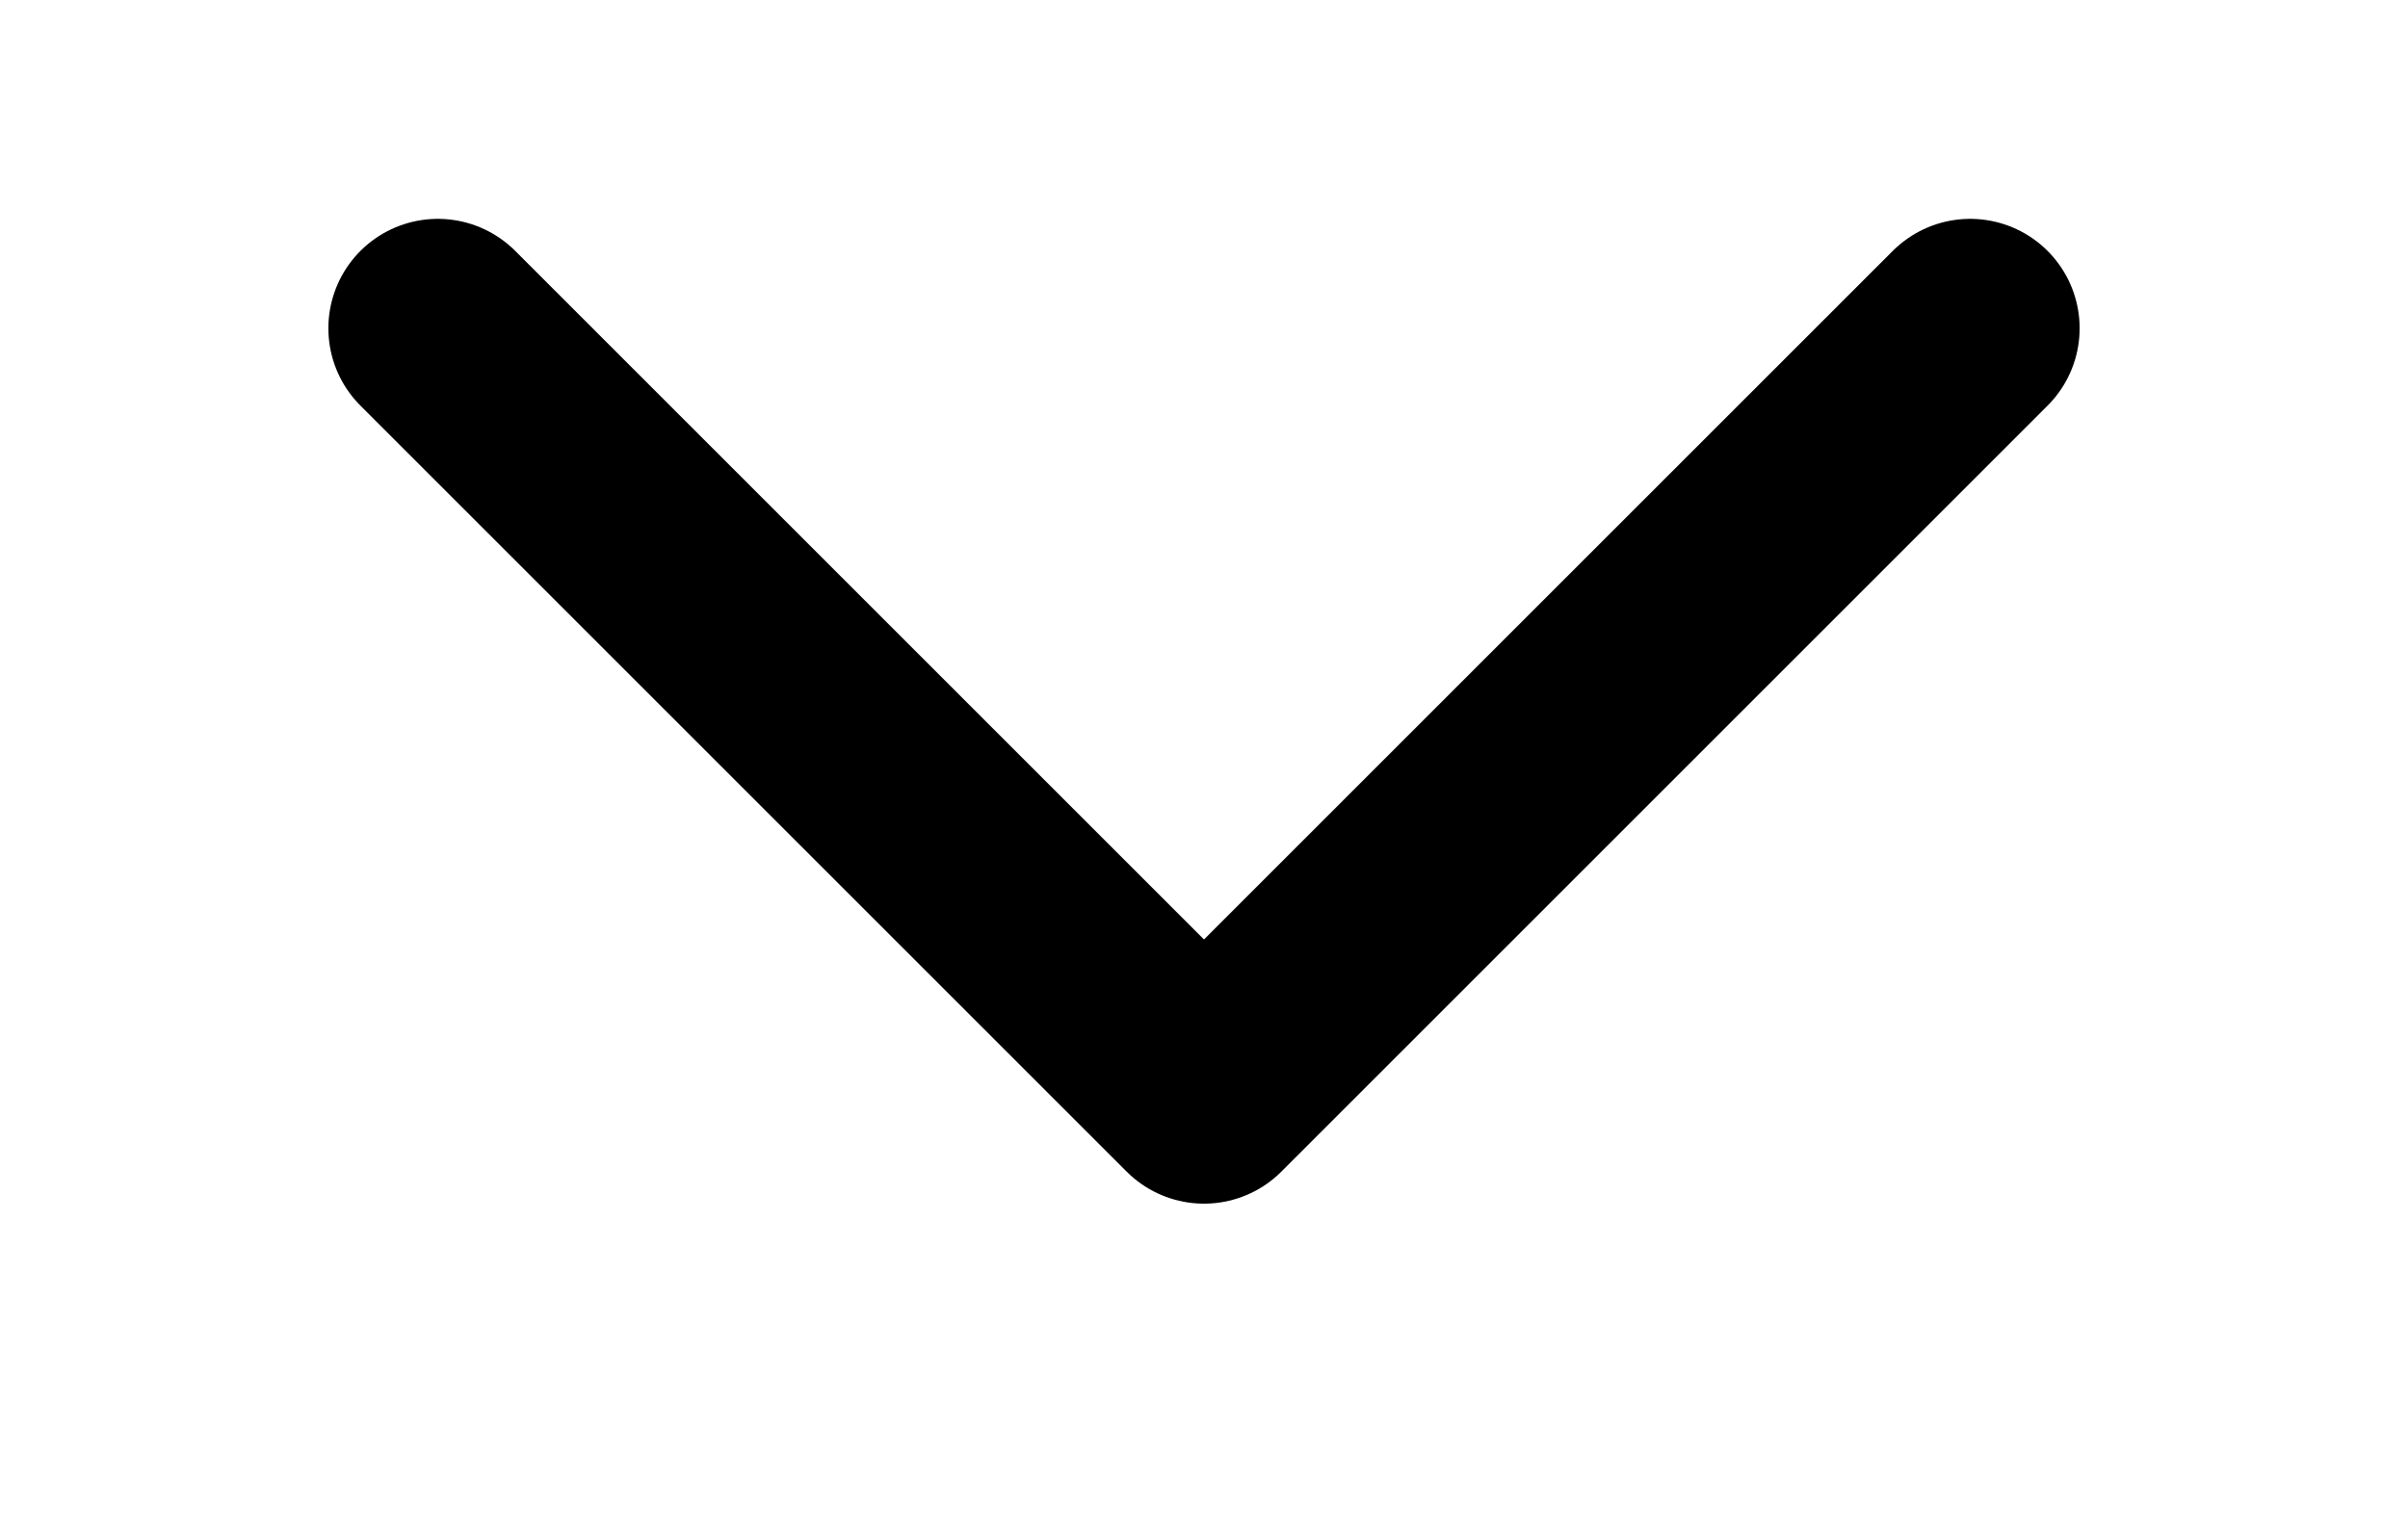
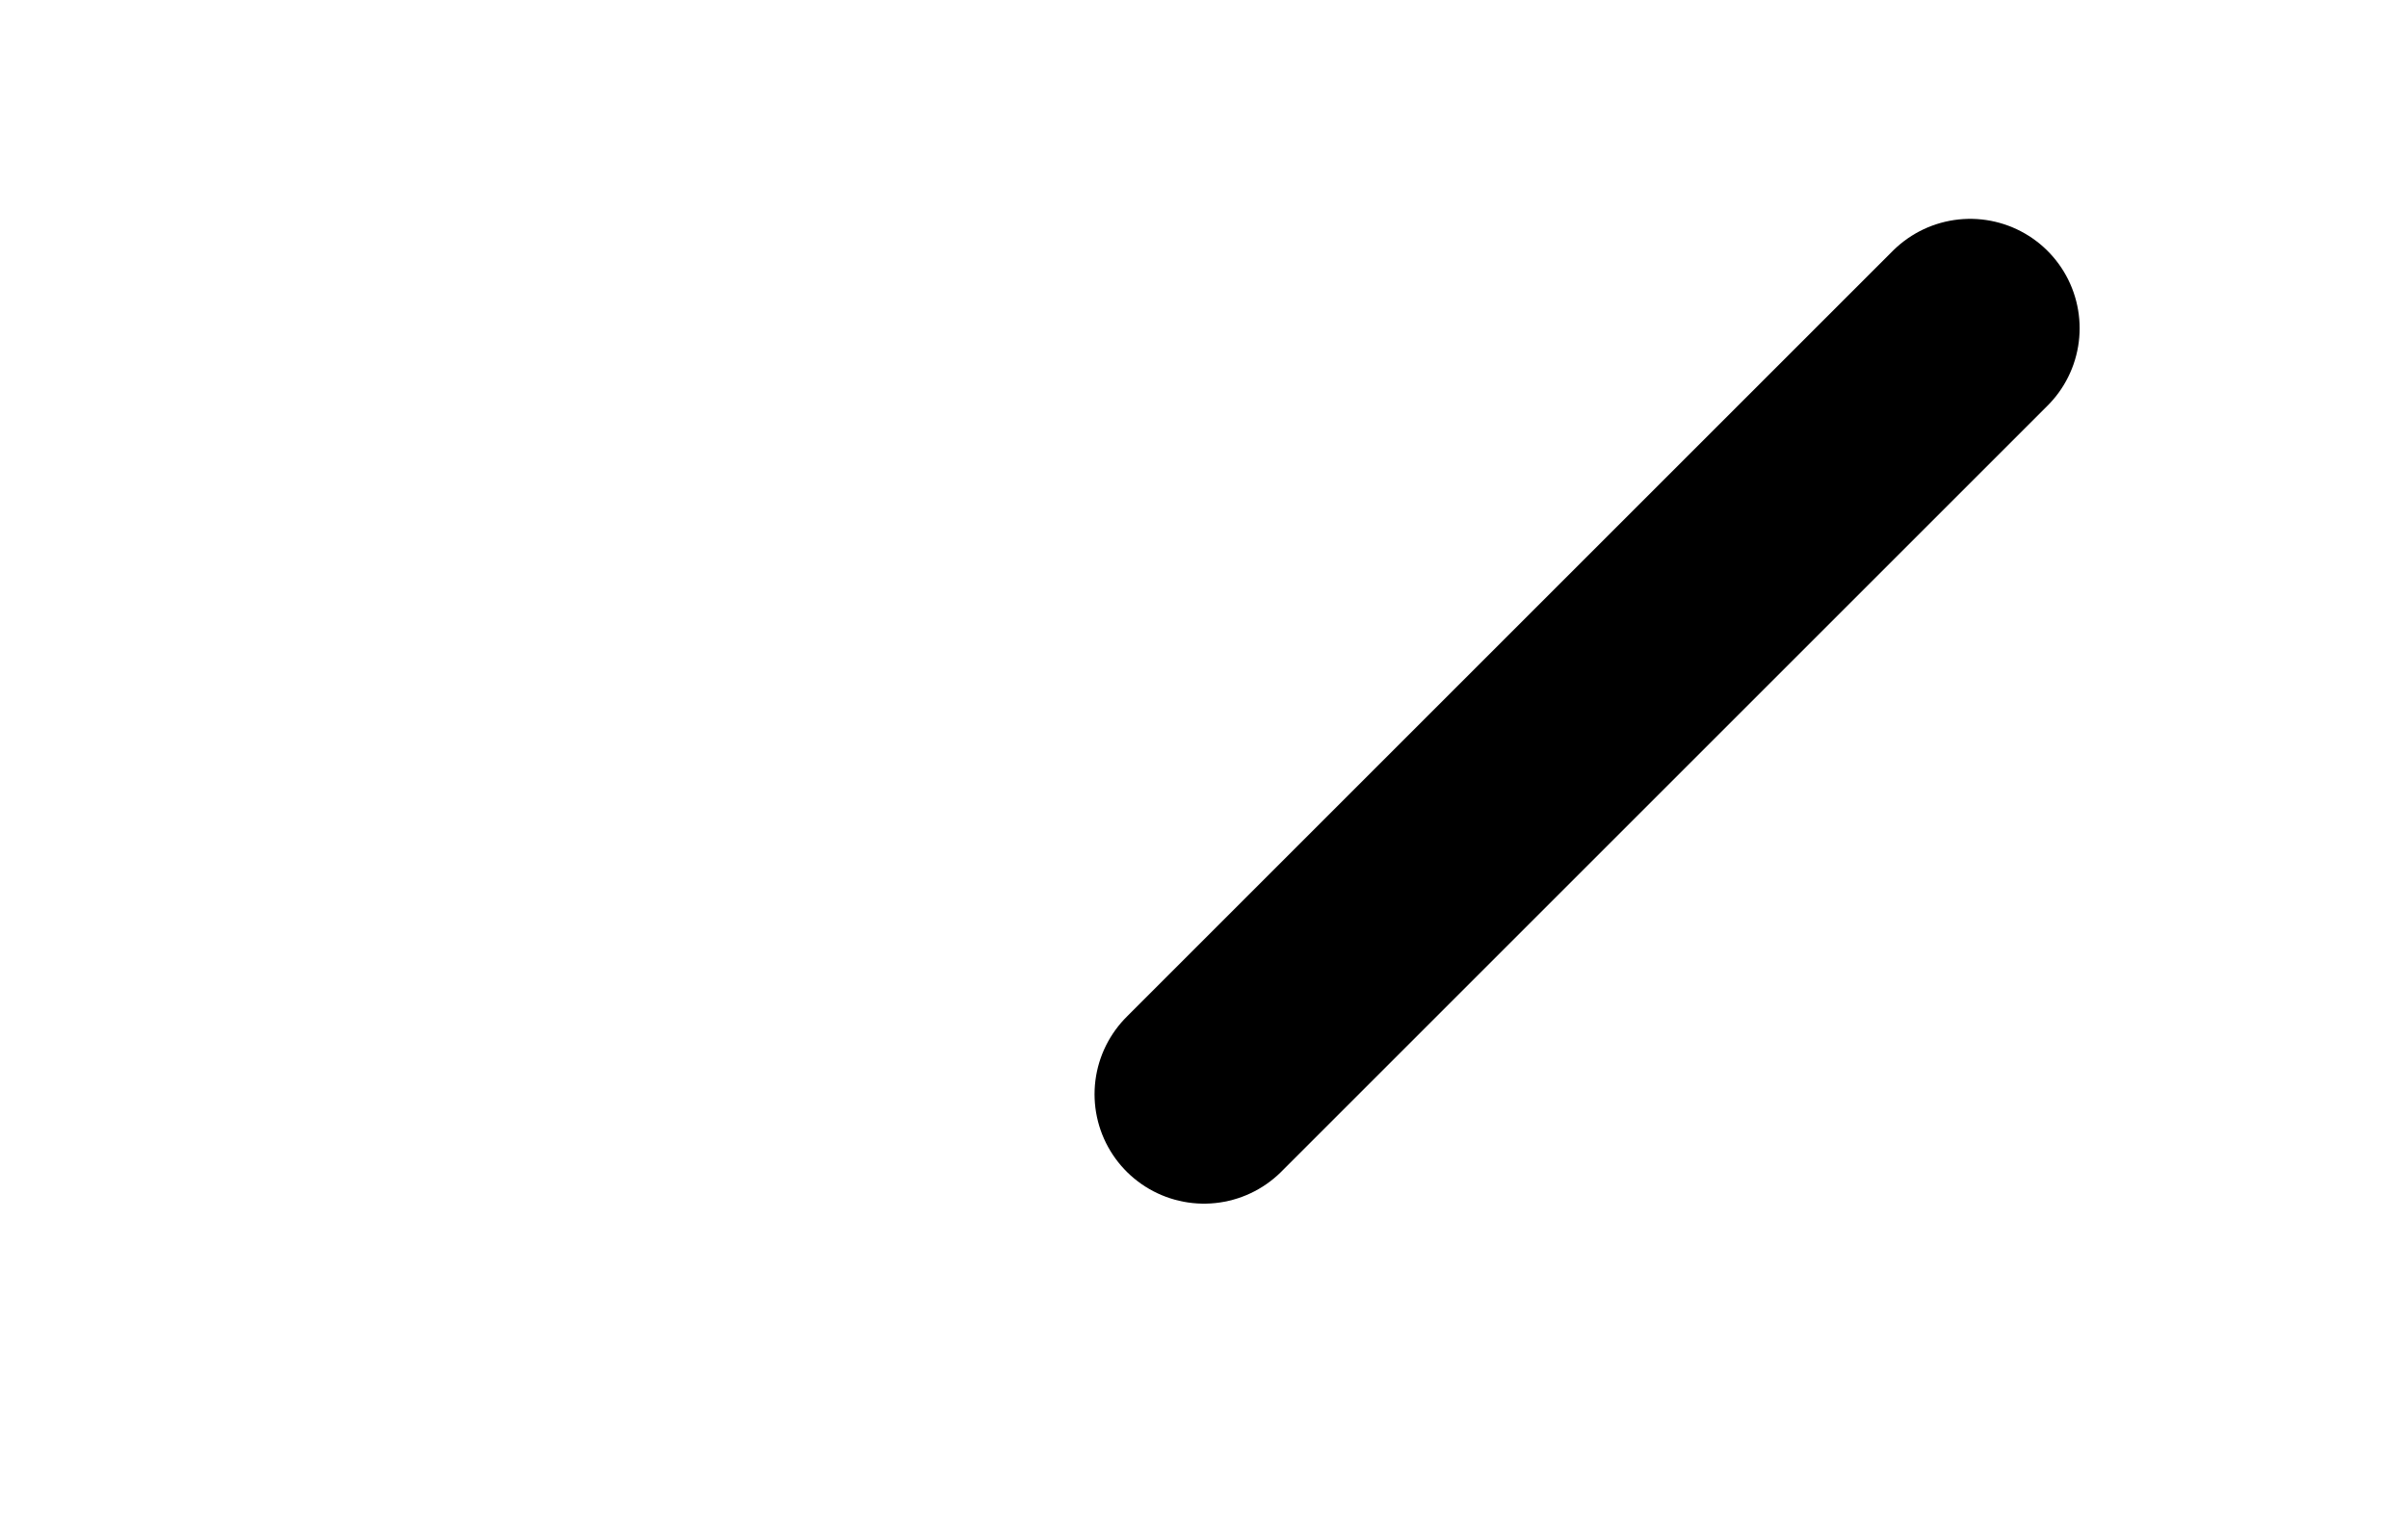
<svg xmlns="http://www.w3.org/2000/svg" width="22" height="14" viewBox="0 0 22 14" fill="none">
-   <path d="M18 3L11 10L4 3" stroke="black" stroke-width="2" stroke-linecap="round" stroke-linejoin="round" />
+   <path d="M18 3L11 10" stroke="black" stroke-width="2" stroke-linecap="round" stroke-linejoin="round" />
</svg>